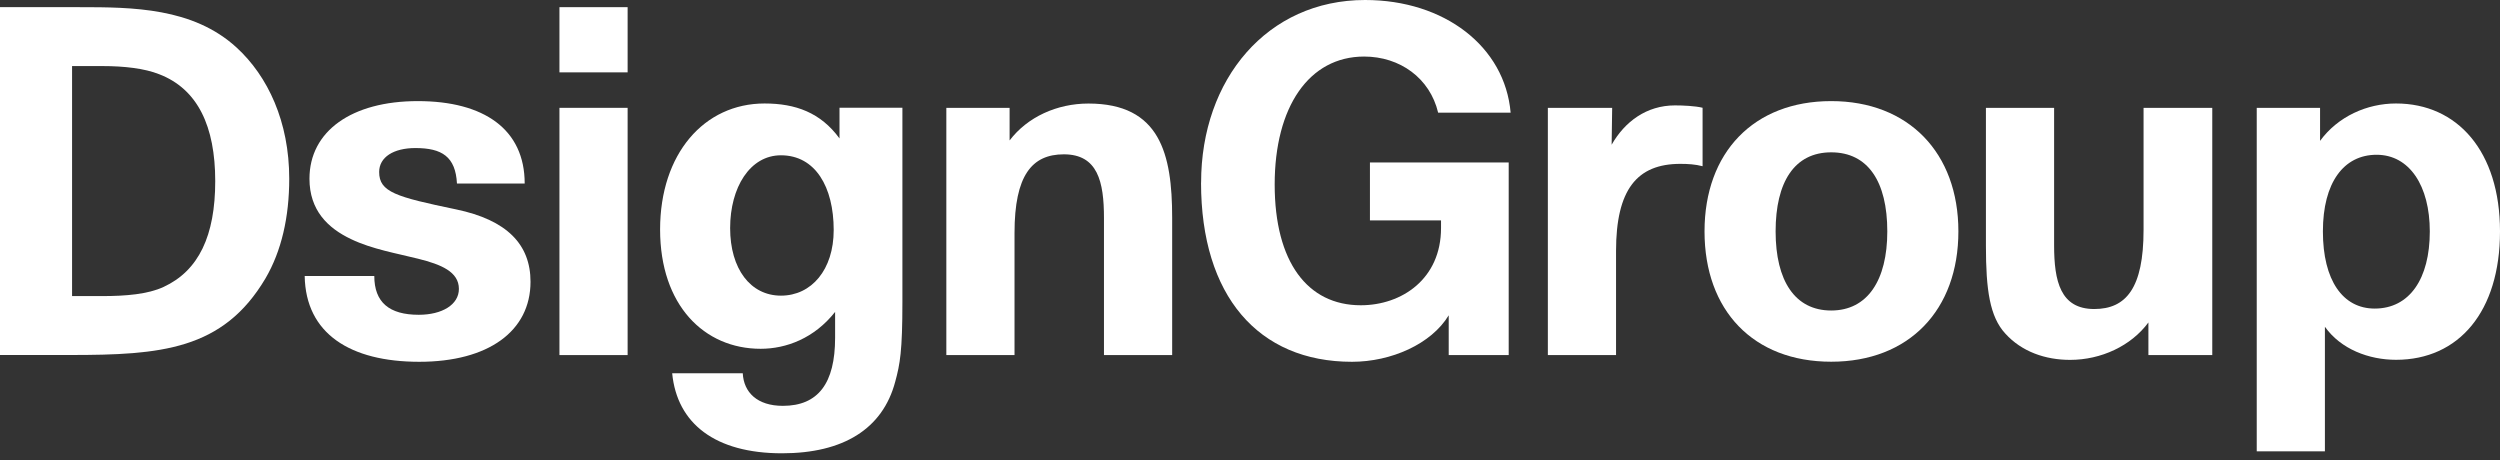
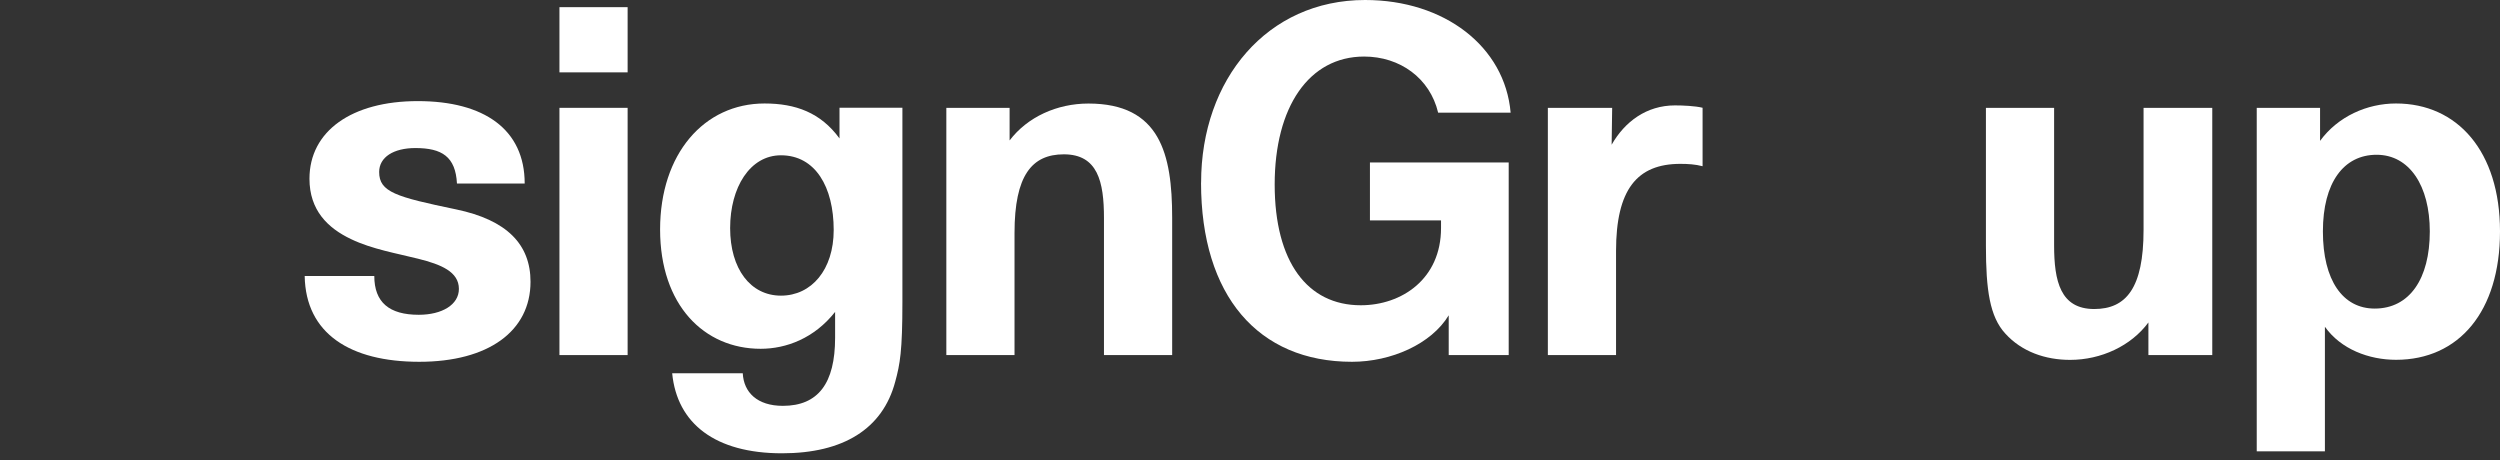
<svg xmlns="http://www.w3.org/2000/svg" width="163" height="30" viewBox="0 0 163 30" fill="none">
  <rect x="0" y="0" width="163" height="30" fill="#333333" stroke="none" />
-   <path d="M0 0.467H5.171C8.639 0.467 12.579 0.496 15.419 3.094C17.467 4.968 18.858 7.937 18.858 11.652C18.858 14.153 18.352 16.37 17.311 18.148C14.539 22.833 10.467 23.146 4.572 23.146H0V0.467ZM6.654 19.305C8.23 19.305 9.65 19.18 10.657 18.712C12.958 17.652 14.033 15.368 14.033 11.807C14.033 8.245 12.899 5.807 10.375 4.838C9.431 4.462 8.104 4.308 6.688 4.308H4.699V19.305H6.654Z" fill="white" />
  <path d="M19.861 17.994H24.404C24.404 19.715 25.382 20.524 27.303 20.524C28.816 20.524 29.92 19.869 29.92 18.838C29.92 17.715 28.753 17.242 27.269 16.871C25.912 16.529 24.244 16.245 22.887 15.59C21.374 14.871 20.177 13.715 20.177 11.652C20.177 8.559 22.921 6.592 27.24 6.592C31.559 6.592 34.21 8.433 34.21 11.966H29.794C29.701 10.216 28.816 9.653 27.084 9.653C25.664 9.653 24.721 10.245 24.721 11.214C24.721 12.525 25.825 12.838 29.735 13.652C33.048 14.341 34.59 15.932 34.59 18.37C34.59 21.589 31.846 23.589 27.337 23.589C22.828 23.589 19.929 21.748 19.866 17.999L19.861 17.994Z" fill="white" />
  <path d="M36.476 0.467H40.921V4.718H36.476V0.467ZM36.476 7.031H40.921V23.151H36.476V7.031Z" fill="white" />
  <path d="M43.821 24.336H48.428C48.491 25.584 49.371 26.461 51.044 26.461C53.345 26.461 54.449 24.991 54.449 22.023V20.336C53.092 22.057 51.263 22.741 49.595 22.741C45.908 22.741 43.038 19.898 43.038 14.963C43.038 10.028 45.908 6.747 49.848 6.747C51.866 6.747 53.506 7.339 54.736 9.026V7.026H58.837V19.681C58.837 22.9 58.681 23.743 58.365 24.9C57.548 27.96 54.989 29.555 50.986 29.555C46.633 29.555 44.142 27.618 43.826 24.336H43.821ZM54.357 14.997C54.357 12.187 53.16 10.125 50.918 10.125C48.899 10.125 47.605 12.216 47.605 14.872C47.605 17.527 48.928 19.276 50.918 19.276C52.907 19.276 54.357 17.59 54.357 14.997Z" fill="white" />
  <path d="M61.696 7.031H65.826V9.156C66.993 7.624 68.915 6.751 70.967 6.751C75.632 6.751 76.425 10.033 76.425 14.187V23.151H71.979V14.216C71.979 11.84 71.57 10.062 69.362 10.062C67.28 10.062 66.147 11.436 66.147 15.185V23.151H61.701V7.031H61.696Z" fill="white" />
  <path d="M78.312 11.903C78.312 5.156 82.632 0 89.004 0C94.174 0 98.119 3.031 98.493 7.344H93.766C93.231 5.094 91.275 3.687 88.941 3.687C85.346 3.687 83.109 6.968 83.109 12.028C83.109 17.088 85.254 19.903 88.722 19.903C91.402 19.903 93.955 18.182 93.955 14.871V14.37H89.32V10.592H98.367V23.151H94.456V20.558C93.323 22.433 90.706 23.589 88.148 23.589C82.029 23.589 78.308 19.276 78.308 11.908L78.312 11.903Z" fill="white" />
  <path d="M100.92 7.031H105.113L105.079 9.436C105.93 7.937 107.35 6.872 109.208 6.872C109.714 6.872 110.531 6.906 111.008 7.026V10.838C110.536 10.713 110.06 10.684 109.559 10.684C106.723 10.684 105.366 12.37 105.366 16.37V23.151H100.92V7.031Z" fill="white" />
-   <path d="M111.135 15.088C111.135 9.932 114.35 6.592 119.394 6.592C124.438 6.592 127.687 9.966 127.687 15.088C127.687 20.211 124.472 23.584 119.394 23.584C114.316 23.584 111.135 20.24 111.135 15.088ZM123.052 15.088C123.052 11.84 121.792 9.932 119.394 9.932C116.996 9.932 115.77 11.869 115.77 15.088C115.77 18.308 117.03 20.245 119.394 20.245C121.758 20.245 123.052 18.279 123.052 15.088Z" fill="white" />
  <path d="M130.742 21.744C129.735 20.65 129.482 18.9 129.482 16.028V7.031H133.928V15.994C133.928 18.336 134.337 20.148 136.545 20.148C138.627 20.148 139.76 18.775 139.76 14.992V7.031H144.24V23.151H140.076V21.025C138.943 22.558 136.988 23.464 134.969 23.464C133.359 23.464 131.817 22.934 130.742 21.744Z" fill="white" />
  <path d="M147.139 7.031H151.268V9.185C152.436 7.59 154.328 6.747 156.22 6.747C160.223 6.747 163 9.869 163 15.088C163 20.307 160.32 23.459 156.22 23.459C154.454 23.459 152.625 22.77 151.584 21.305V29.425H147.139V7.031ZM158.423 15.088C158.423 12.12 157.1 10.091 154.955 10.091C152.81 10.091 151.453 11.903 151.453 15.088C151.453 18.274 152.747 20.119 154.829 20.119C157.1 20.119 158.423 18.182 158.423 15.088Z" fill="white" />
</svg>